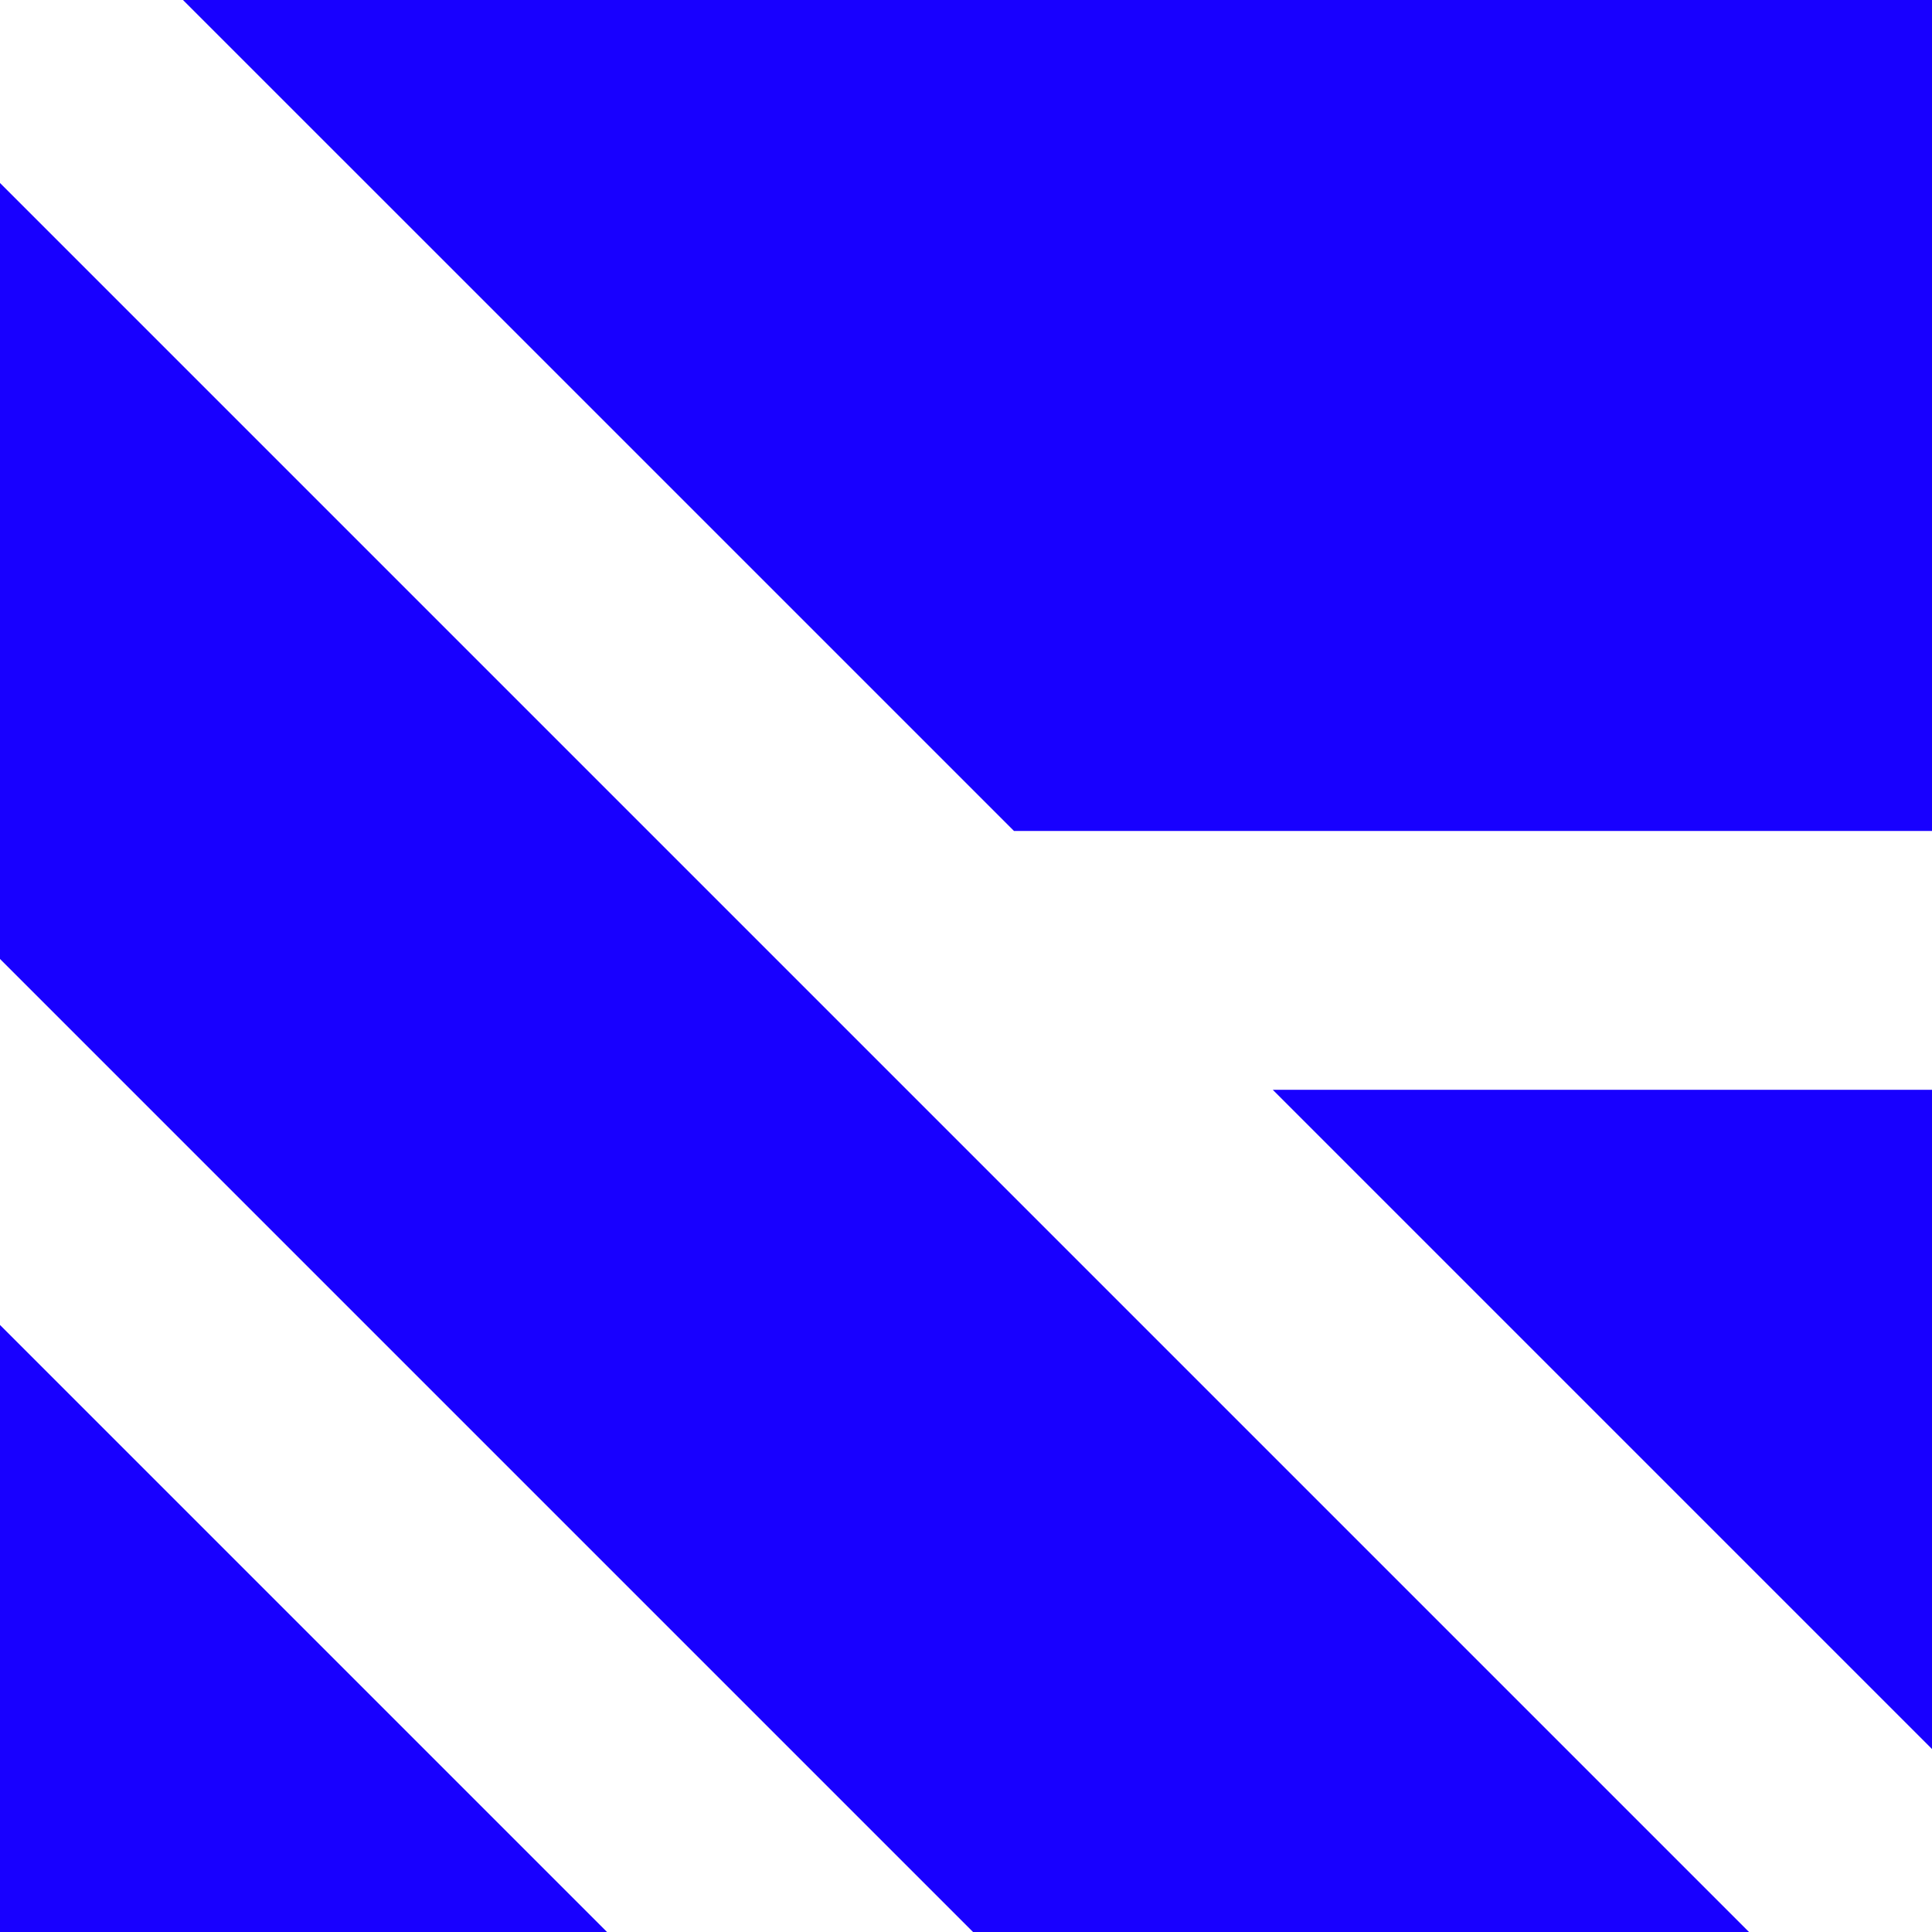
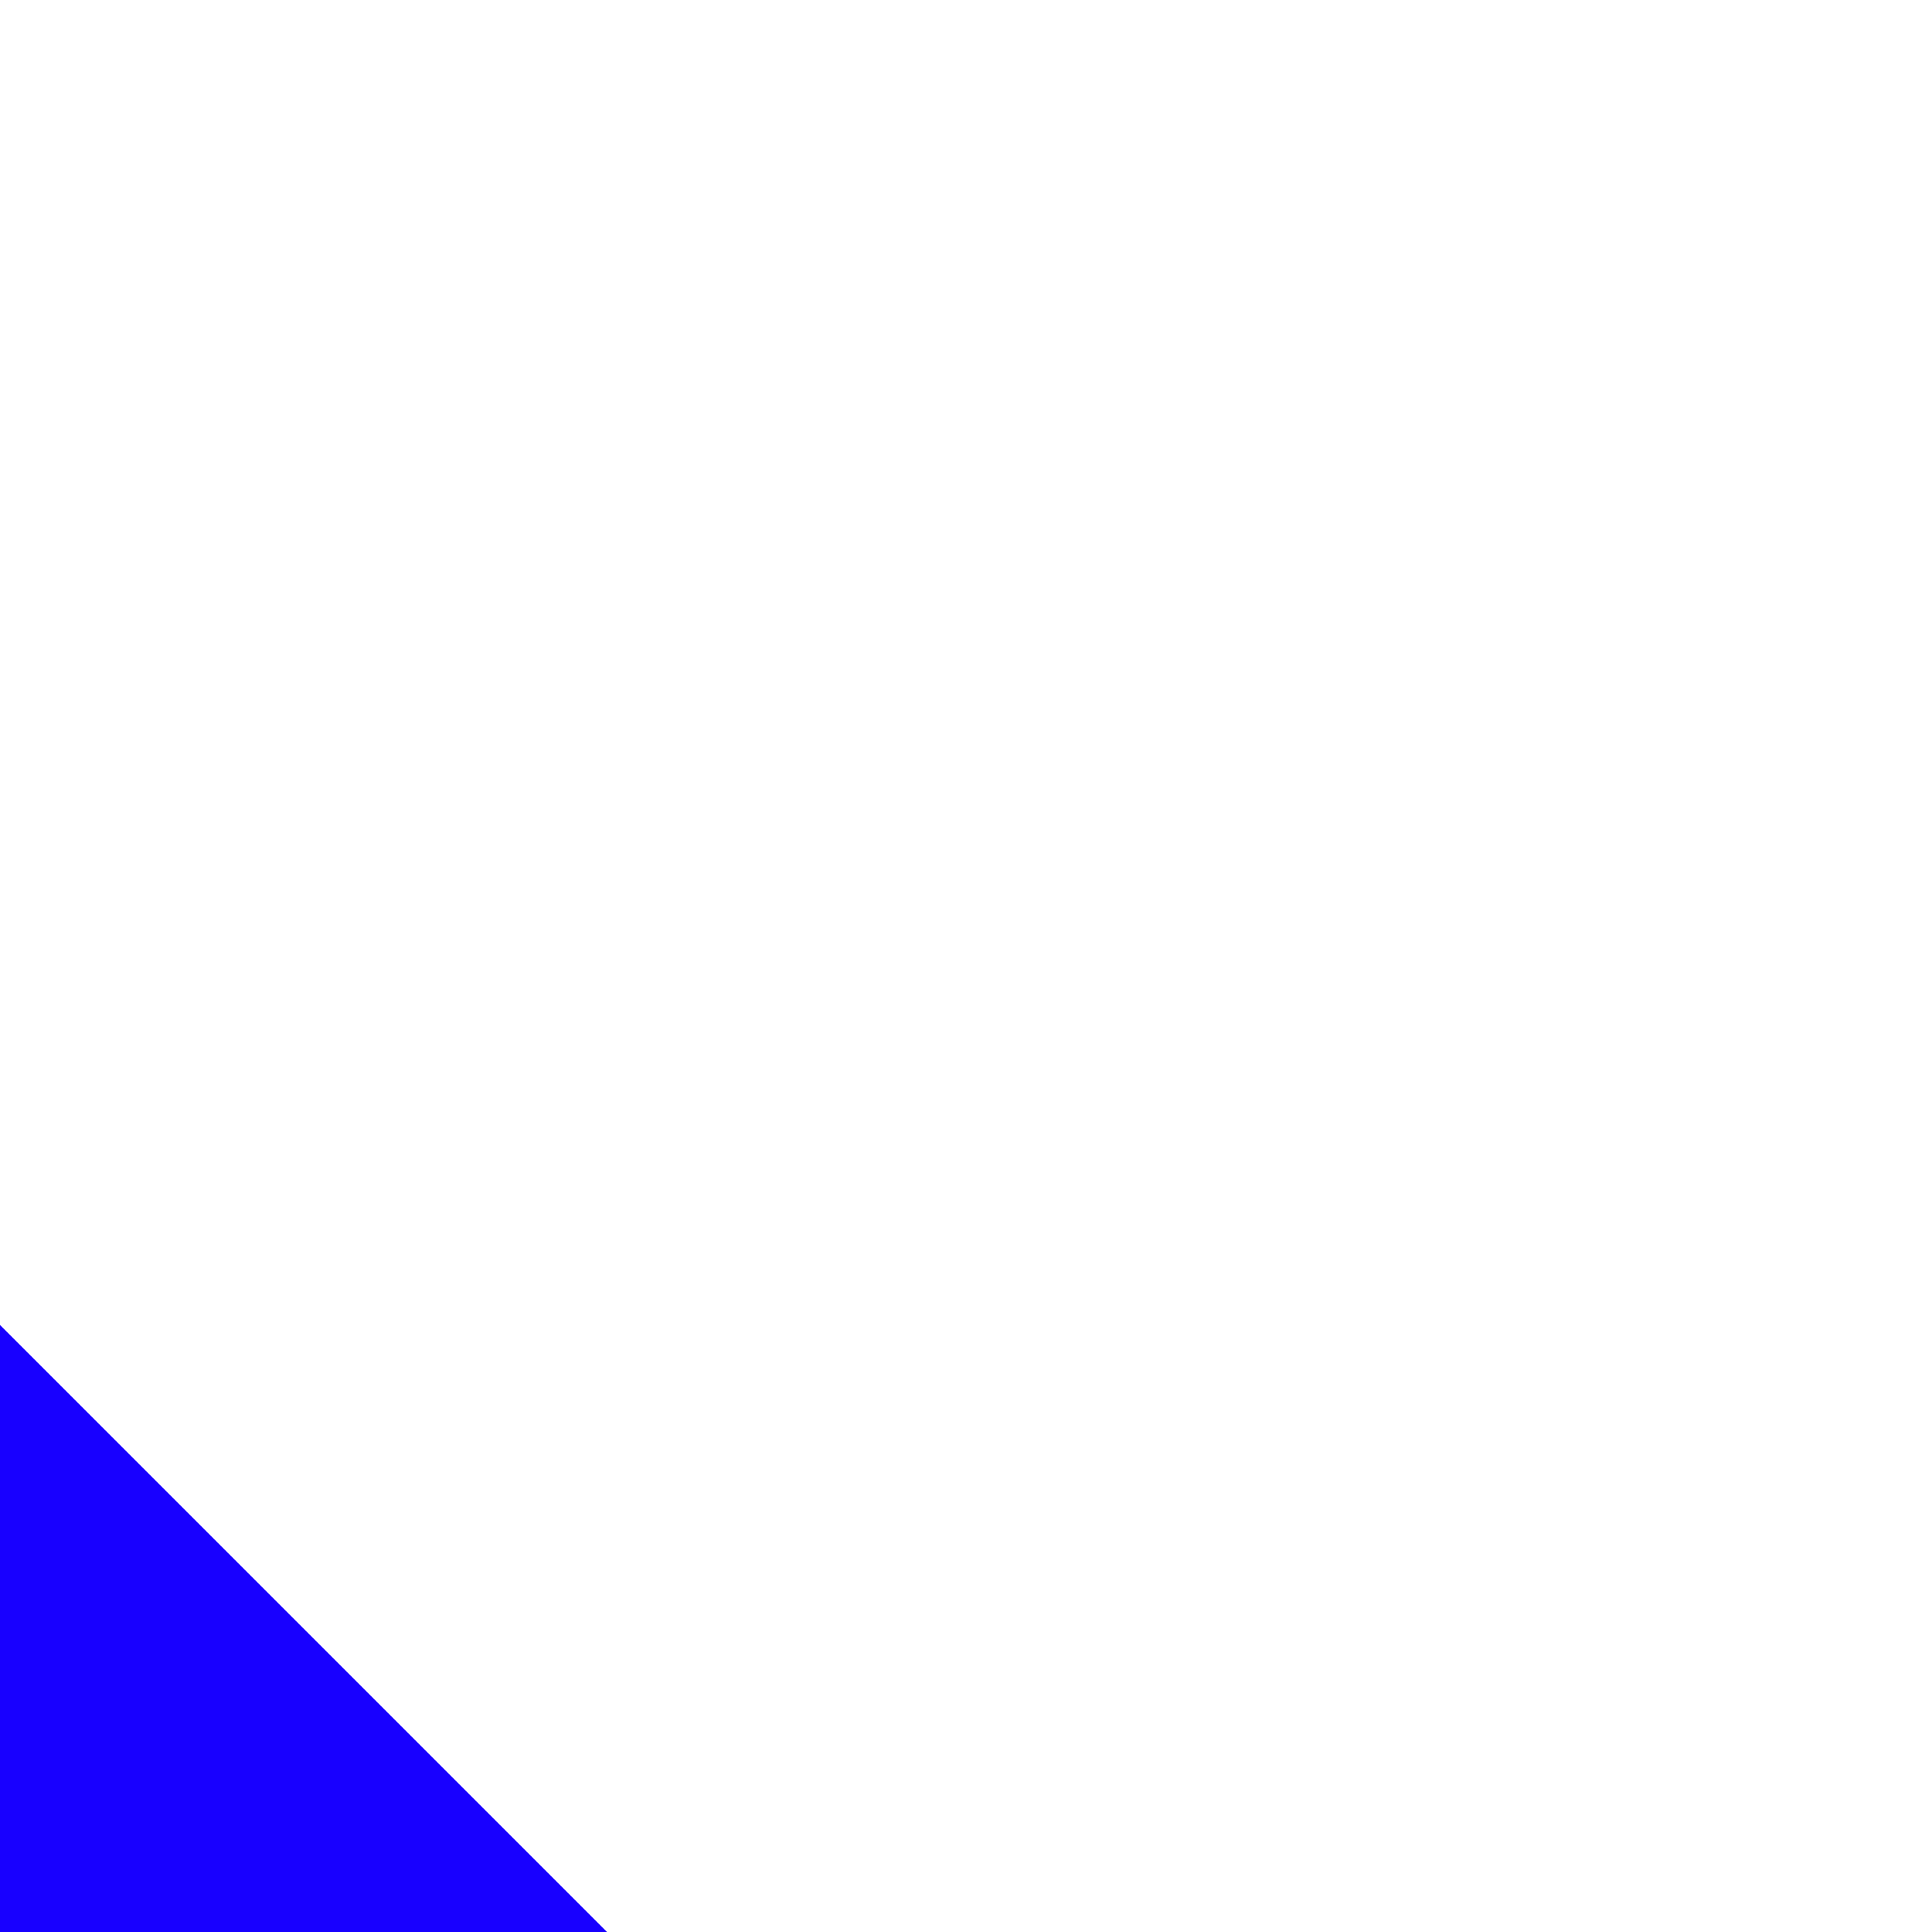
<svg xmlns="http://www.w3.org/2000/svg" id="Layer_2" viewBox="0 0 562 562">
  <defs>
    <style>.cls-1{fill:#1800ff;stroke-width:0px;}</style>
  </defs>
  <g id="Layer_9">
-     <polygon class="cls-1" points="283.05 562 508.77 562 0 53.23 0 278.95 283.05 562" />
-     <polygon class="cls-1" points="294.96 241.72 562 241.72 562 0 53.23 0 294.96 241.72" />
-     <polygon class="cls-1" points="370.24 317.01 562 508.77 562 317.01 370.24 317.01" />
    <polygon class="cls-1" points="0 385.42 0 562 176.58 562 0 385.42" />
  </g>
</svg>